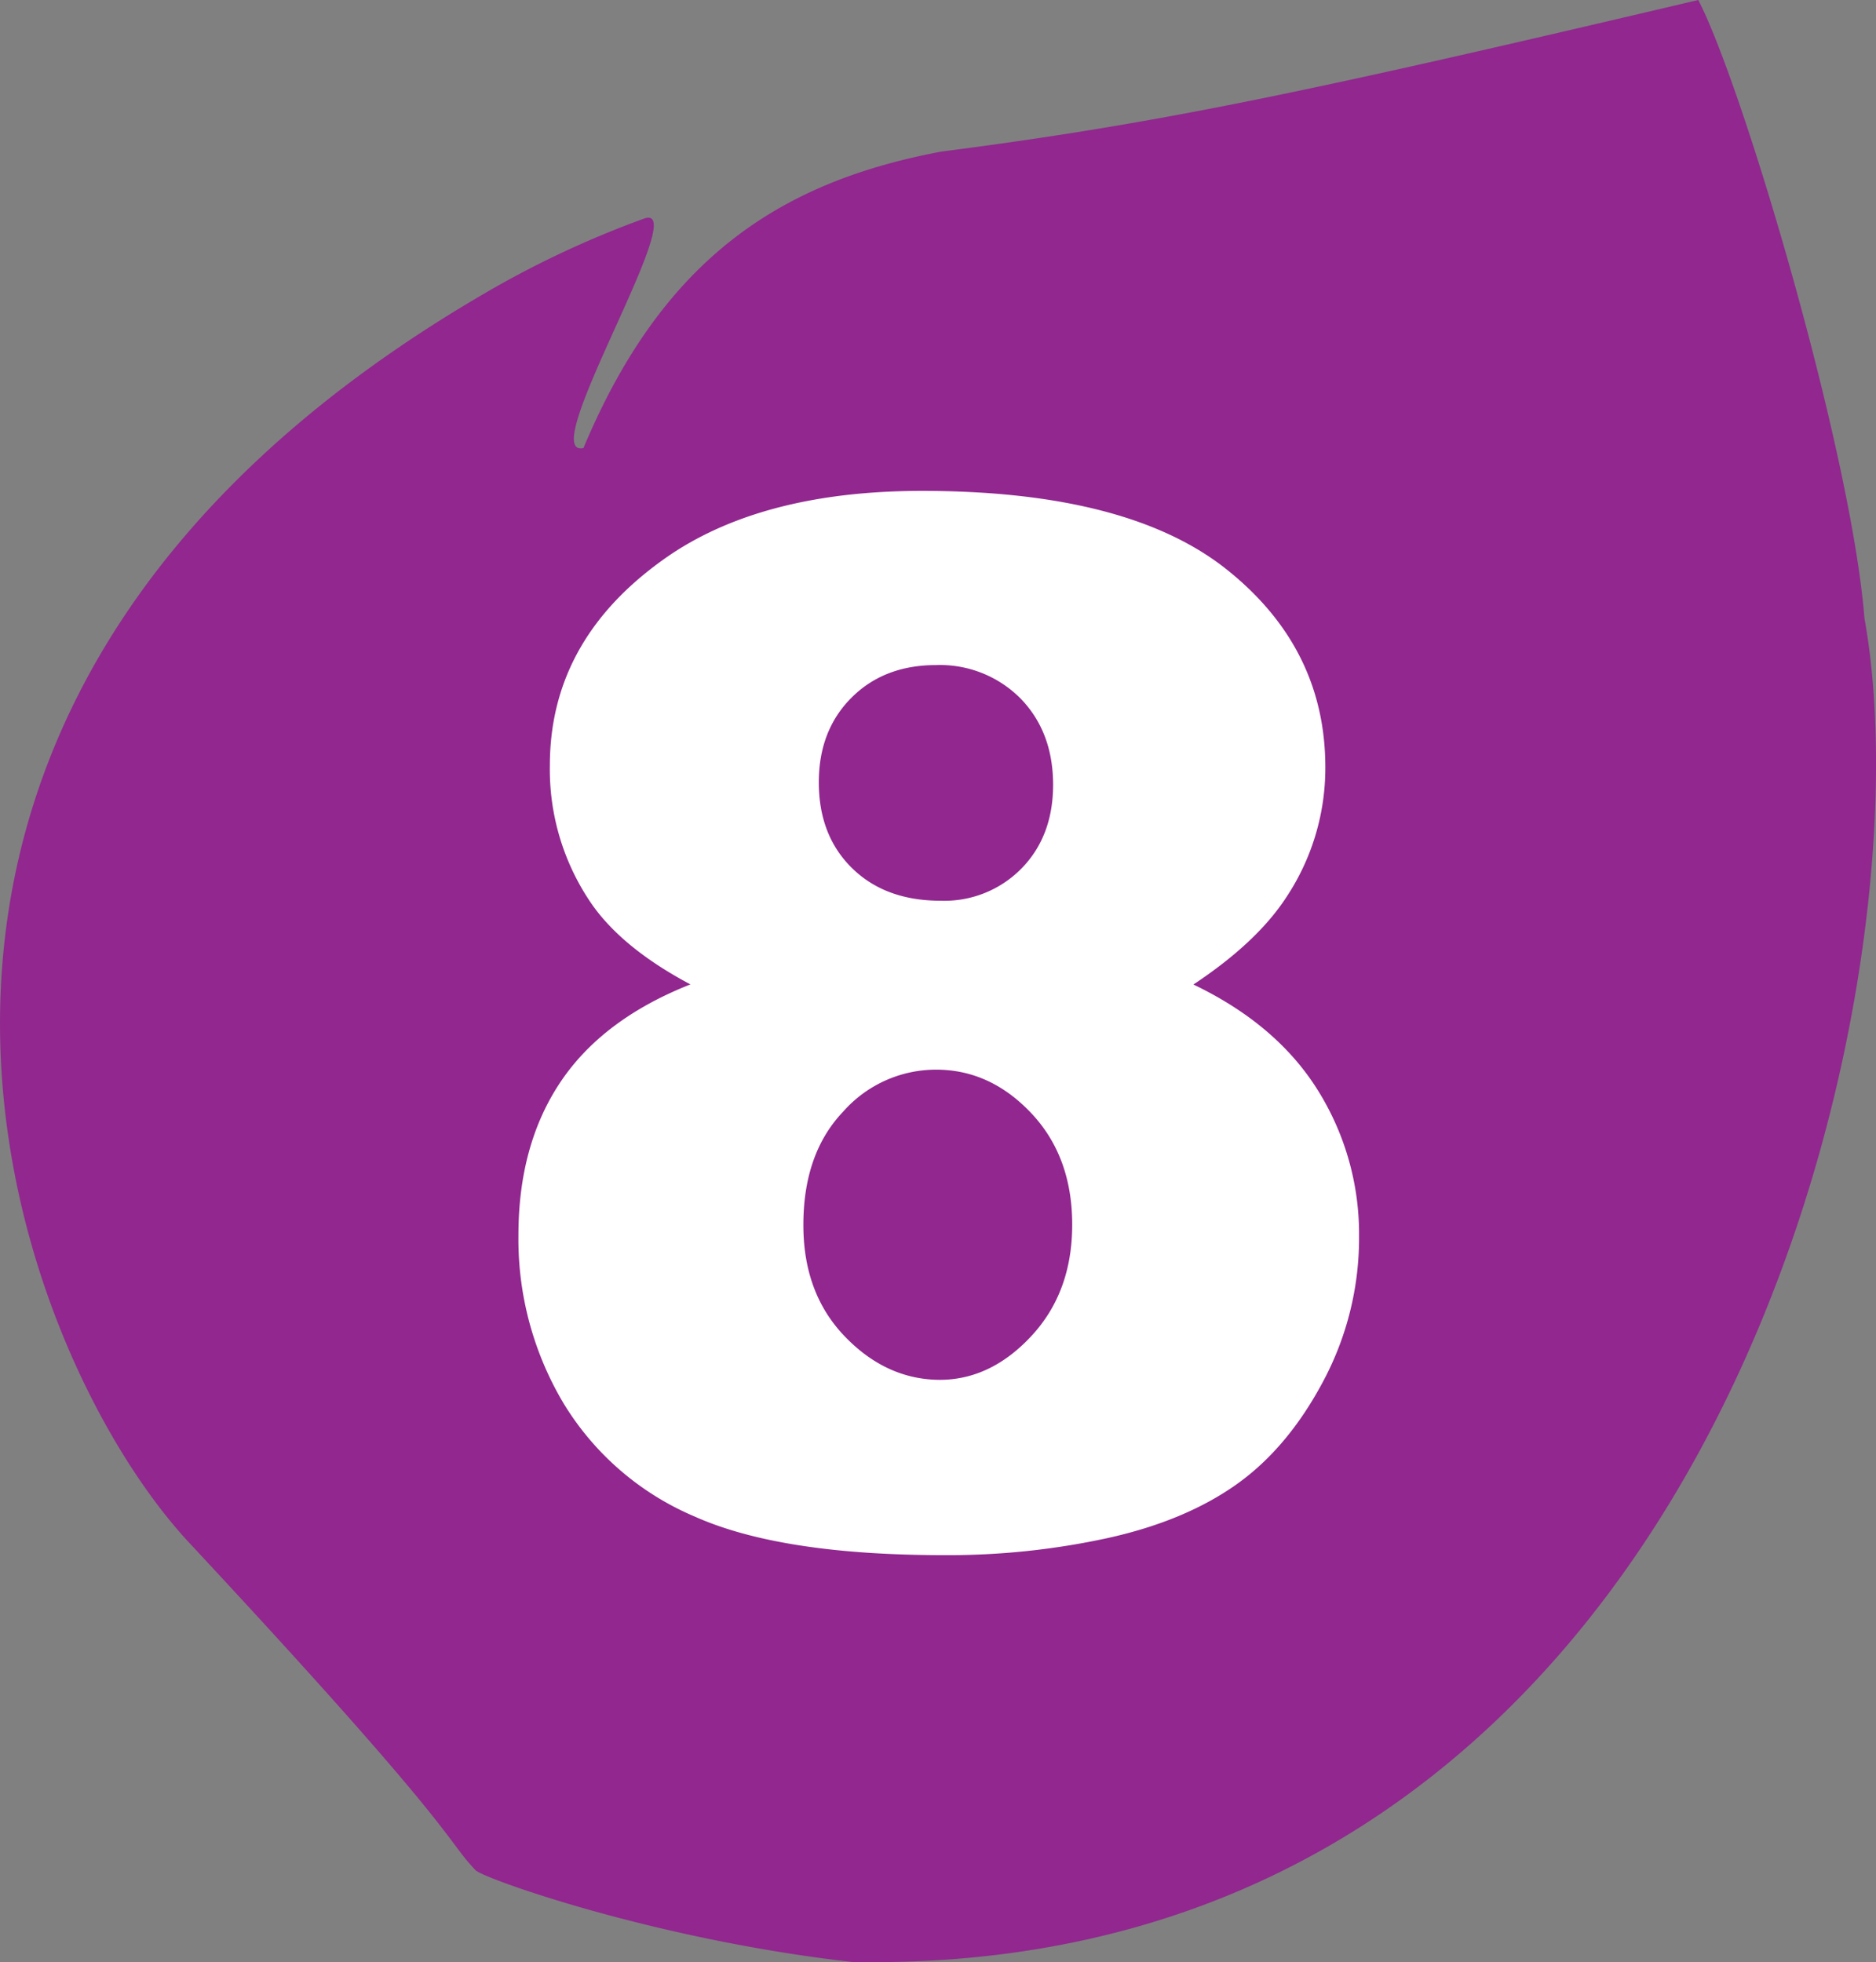
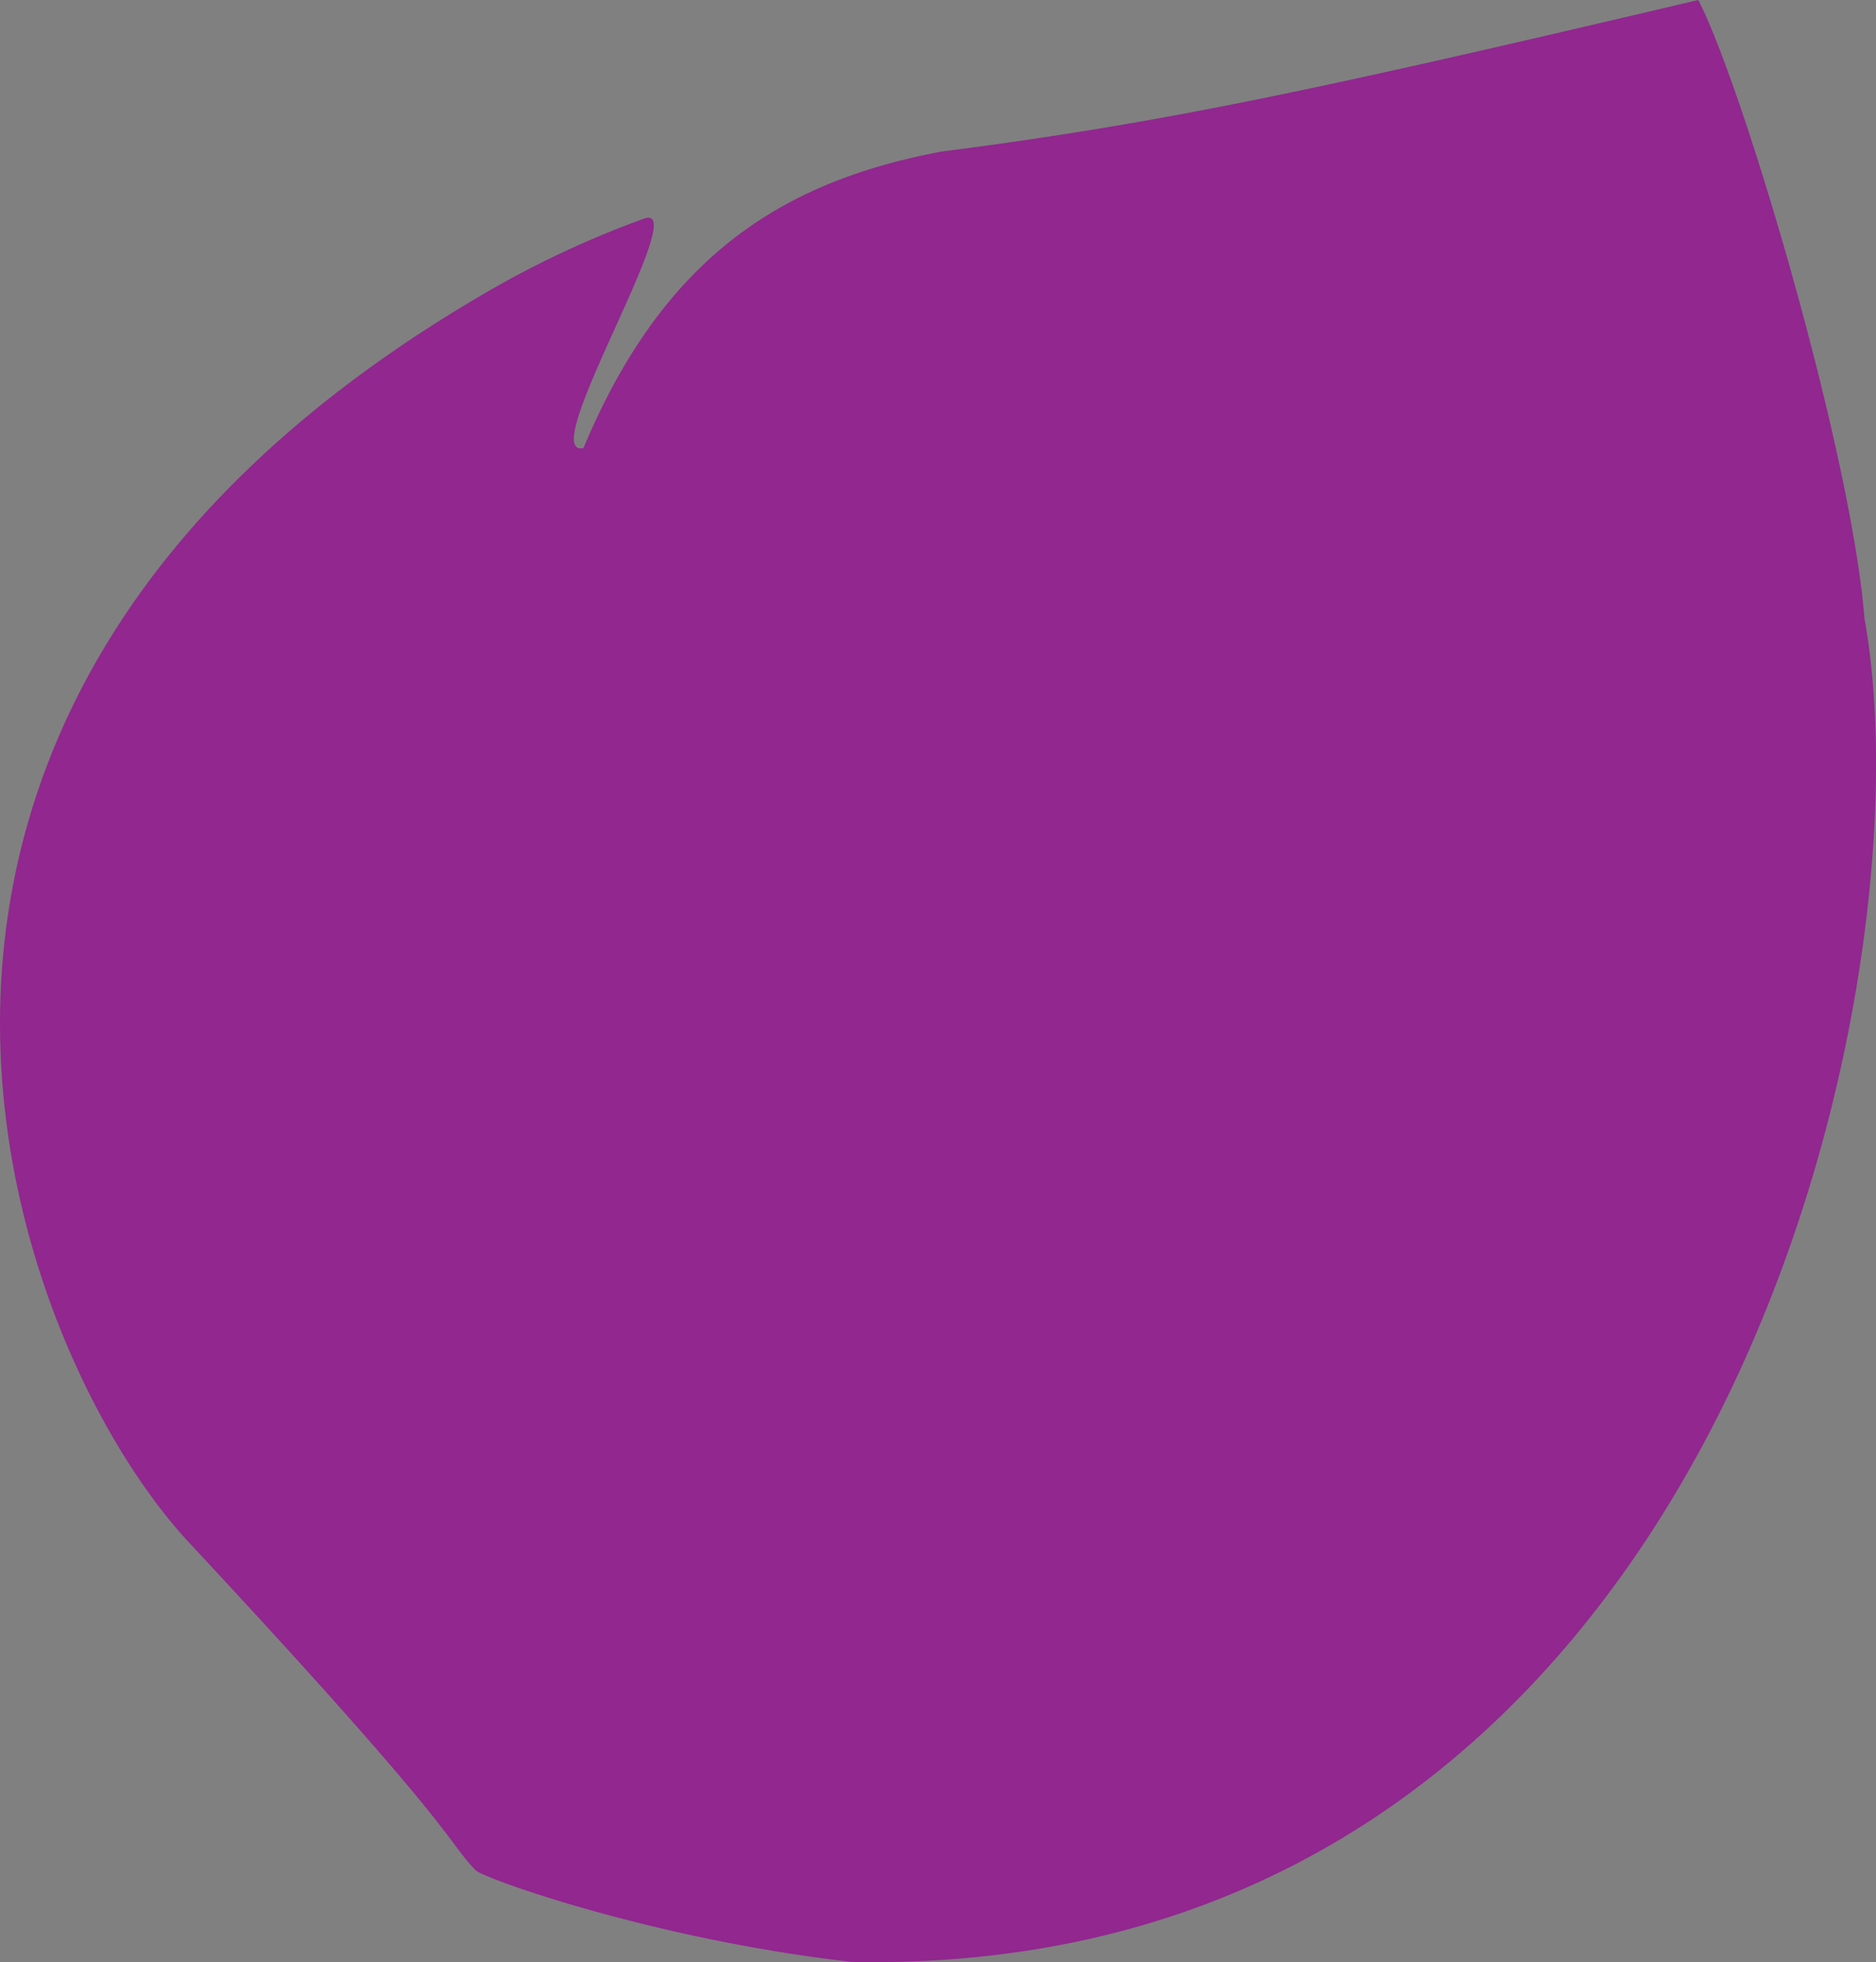
<svg xmlns="http://www.w3.org/2000/svg" id="Calque_1" data-name="Calque 1" viewBox="0 0 302.59 316.42">
  <rect x="0" y="0" width="302.59" height="316.42" fill="#808080" stroke="none" />
  <defs>
    <style>.cls-1{fill:none;}.cls-2{clip-path:url(#clip-path);}.cls-3{fill:#91278f;}.cls-4{fill:#fff;}</style>
    <clipPath id="clip-path" transform="translate(-4.52 -4.75)">
      <polyline class="cls-1" points="4.52 4.75 4.52 321.16 307.11 321.16 307.11 4.75" />
    </clipPath>
  </defs>
  <g class="cls-2">
    <path class="cls-3" d="M108.41,40c8-2.88-17.74,38.75-9.78,37,13-31.07,32.27-43,57.7-47.8,35.61-4.59,59.38-9.67,122.11-24.45,7.23,13.91,24.71,73,26.81,99.74,10.94,60.32-24.11,219.25-163.31,216.64-31.92-3.62-59.43-13.47-60.7-14.78-5-5.19-2.15-5.55-46.22-52.84-28.85-31-68.21-133.9,47.56-201.39A157.33,157.33,0,0,1,108.41,40" transform="translate(-4.52 -4.75)" />
  </g>
-   <path class="cls-4" d="M115.88,163.49Q105,157.71,100,150.59a38.19,38.19,0,0,1-6.79-22.42q0-20.82,19.58-34.07,15.29-10.18,40.41-10.19,33.28,0,49.19,12.68t15.9,31.92a37.67,37.67,0,0,1-6.34,21q-4.74,7.24-14.94,14,13.47,6.45,20.1,17.1a43.7,43.7,0,0,1,6.62,23.54A49,49,0,0,1,218,227.39q-5.72,10.81-14,16.7t-20.71,8.66a120.85,120.85,0,0,1-26.43,2.78q-26.38,0-40.3-6.23A45.48,45.48,0,0,1,95.39,231a51.68,51.68,0,0,1-7.25-27.06q0-14.6,6.8-24.73T115.88,163.49Zm18.22,38.83q0,11,6.68,17.94t15.28,7q8.26,0,14.83-7.08t6.57-17.94q0-11-6.62-18t-15.34-7a20,20,0,0,0-15,6.79Q134.09,190.77,134.1,202.32Zm2.49-71.43q0,8.61,5.38,13.87T156.29,150a17.41,17.41,0,0,0,13-5.21q5.08-5.2,5.09-13.47,0-8.59-5.32-14A18.3,18.3,0,0,0,155.5,112q-8.38,0-13.64,5.26T136.59,130.89Z" transform="translate(-4.52 -4.75)" />
</svg>